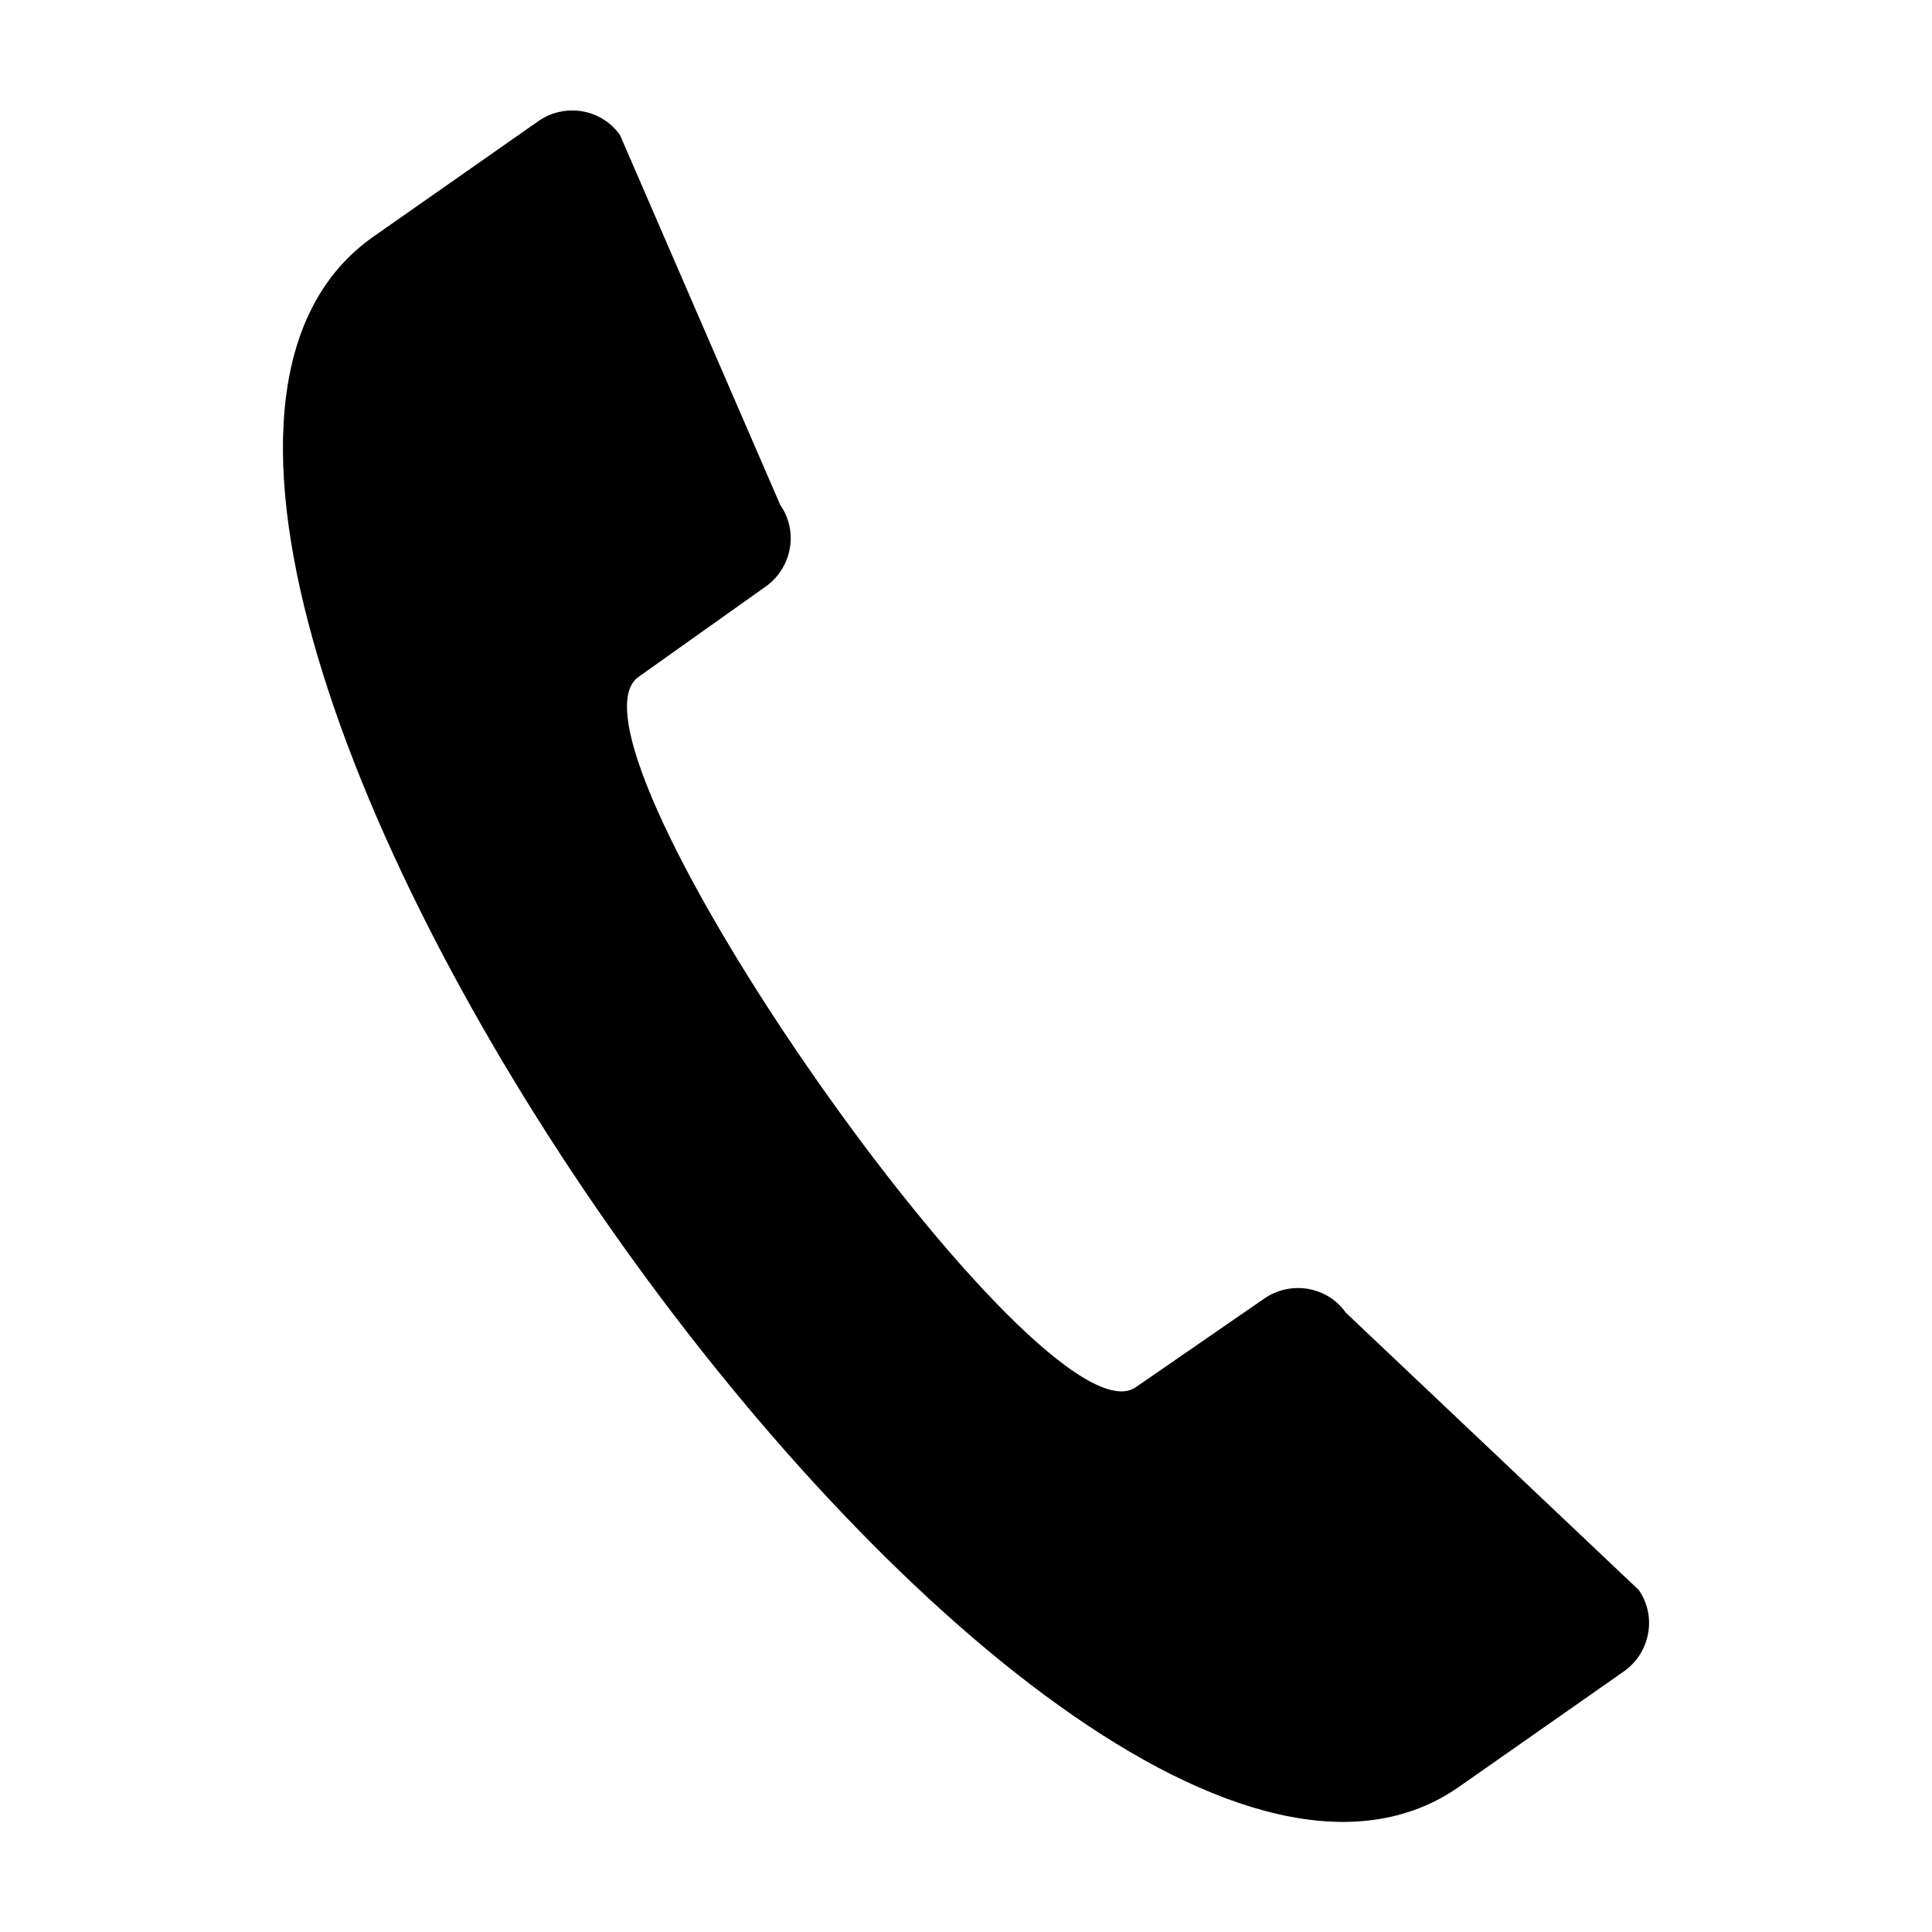
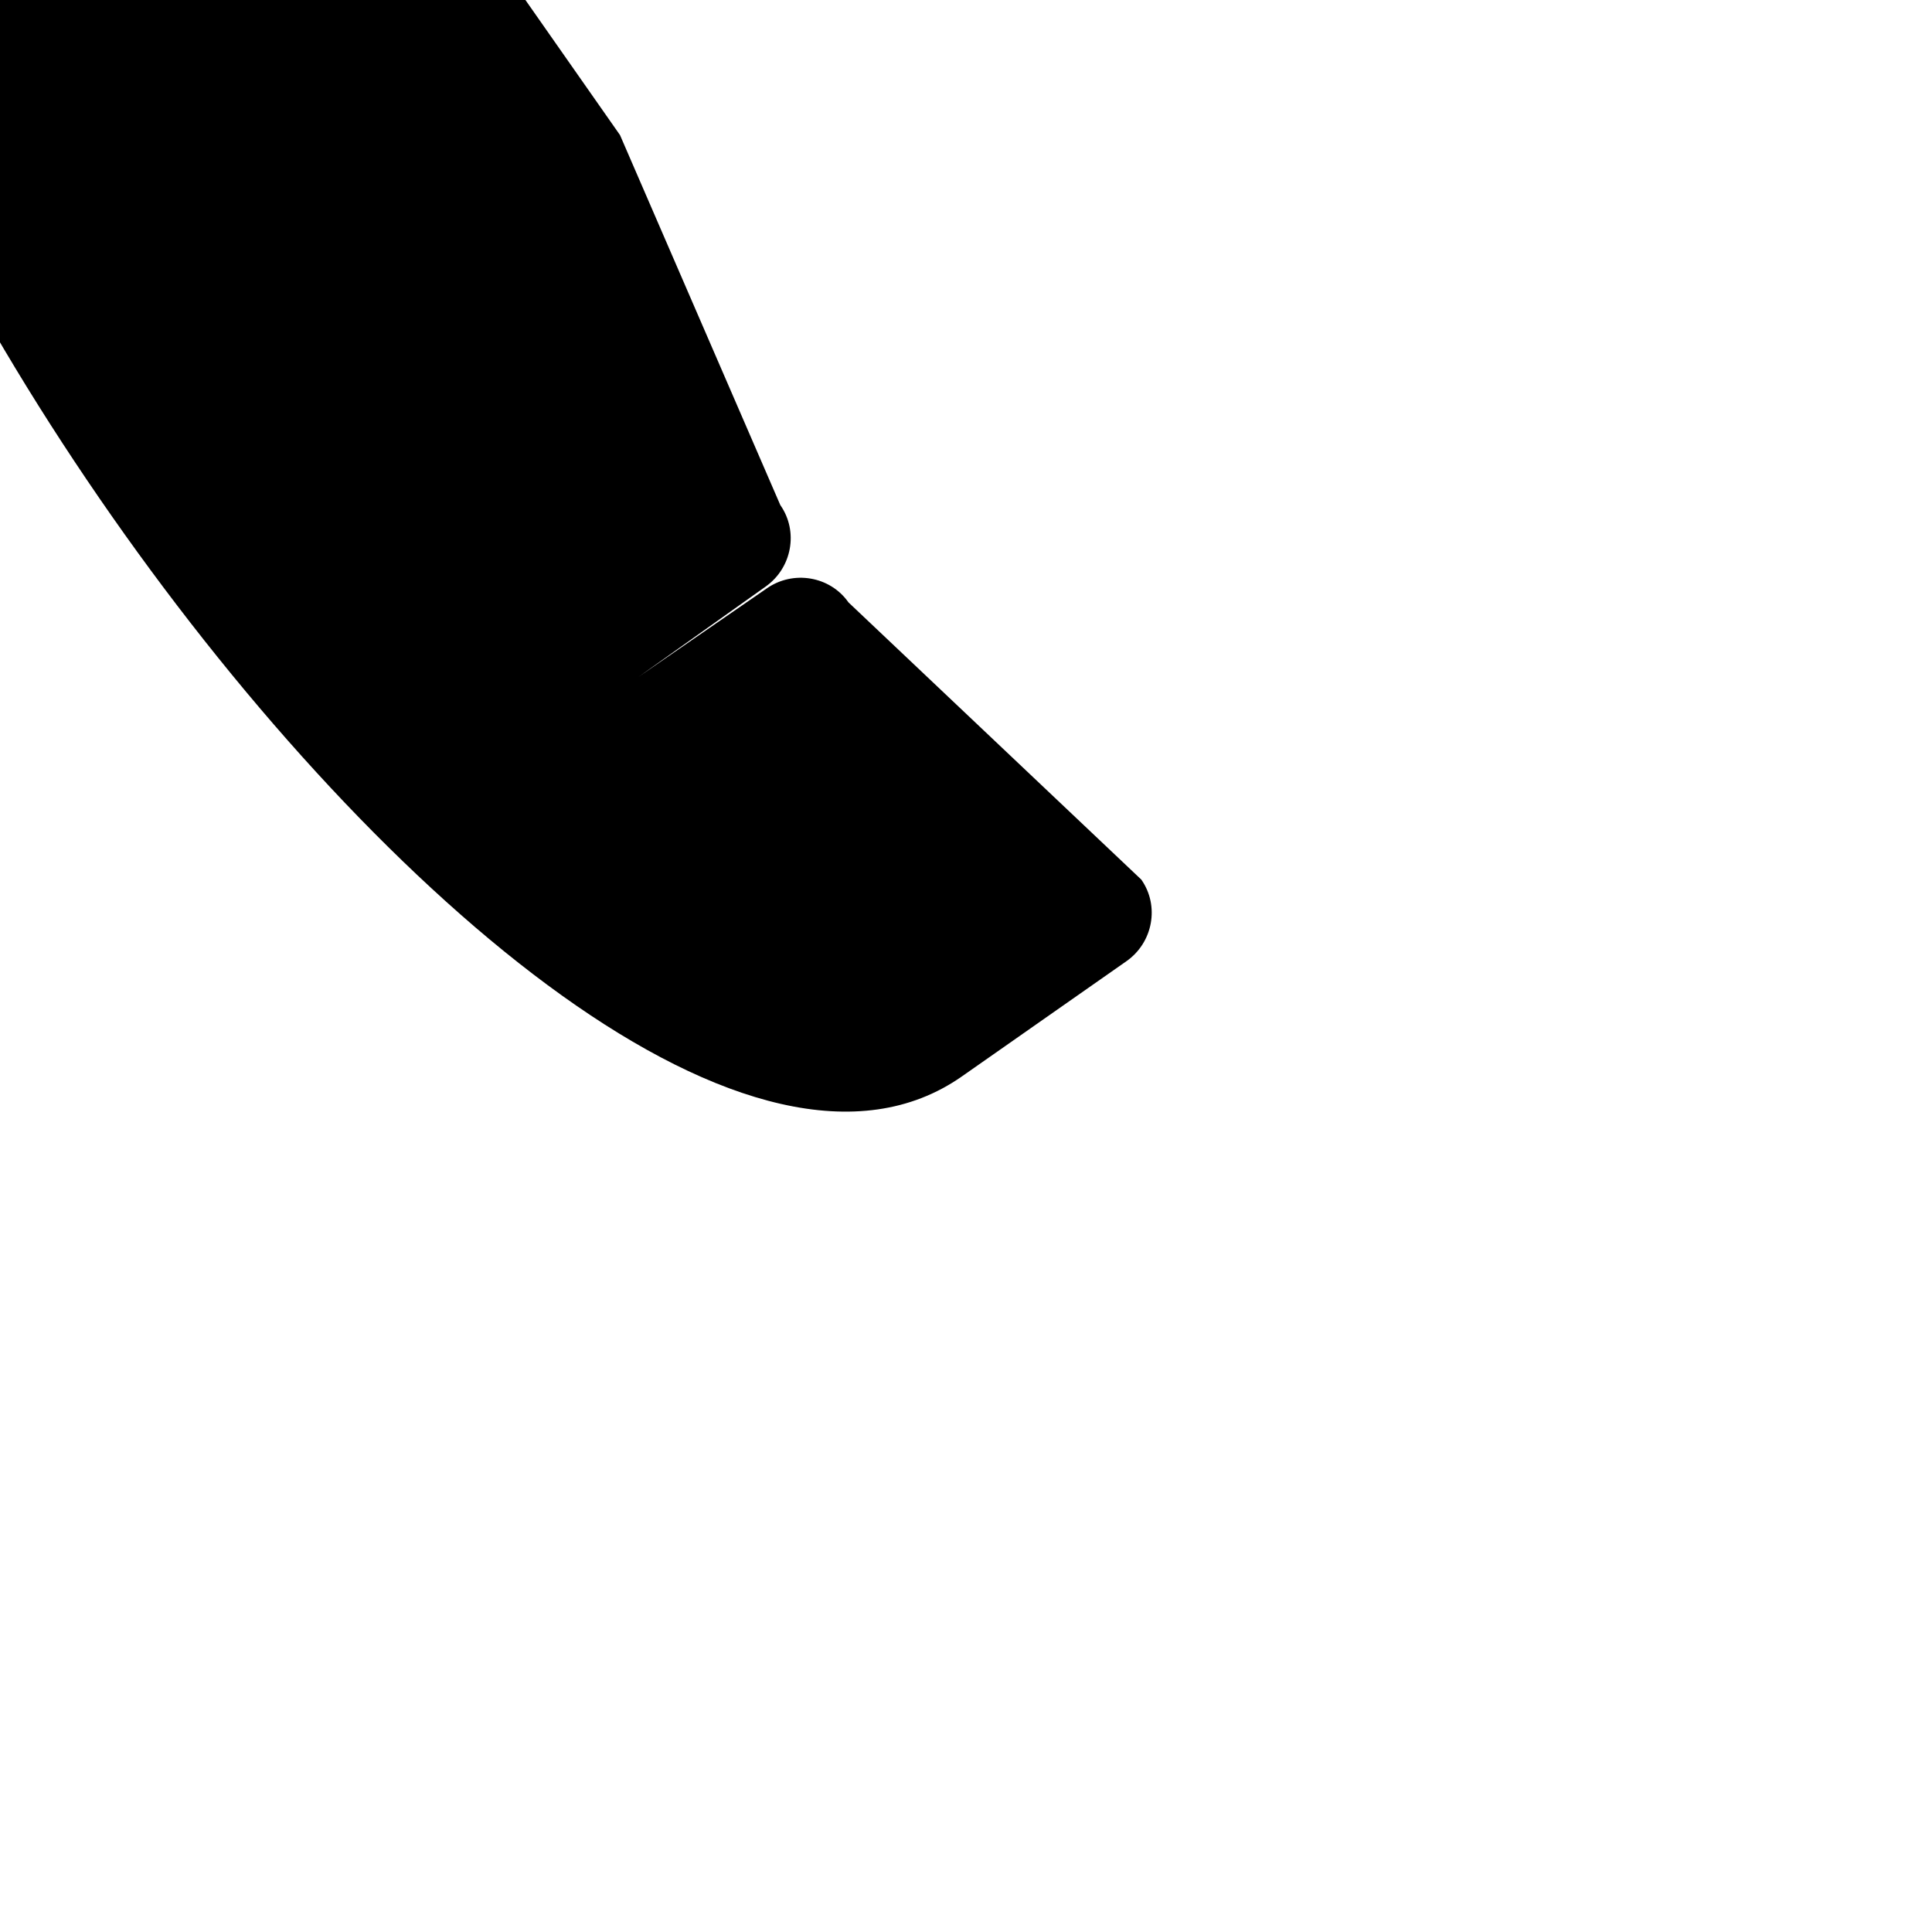
<svg xmlns="http://www.w3.org/2000/svg" fill="#000000" width="800px" height="800px" version="1.1" viewBox="144 144 512 512">
-   <path d="m308.31 179.8 42.48 98.047c4.879 6.961 3.106 16.695-3.938 21.637l-33.625 23.891c-24.711 17.297 107.1 205.54 131.8 188.23l33.949-23.426c7.051-4.934 16.805-3.266 21.684 3.695l77.602 73.461c4.879 6.961 3.106 16.684-3.949 21.625l-43.605 30.531c-108.53 75.996-396.22-334.84-287.67-410.84l43.605-30.531c7.051-4.938 16.793-3.277 21.672 3.684z" fill-rule="evenodd" />
+   <path d="m308.31 179.8 42.48 98.047c4.879 6.961 3.106 16.695-3.938 21.637l-33.625 23.891l33.949-23.426c7.051-4.934 16.805-3.266 21.684 3.695l77.602 73.461c4.879 6.961 3.106 16.684-3.949 21.625l-43.605 30.531c-108.53 75.996-396.22-334.84-287.67-410.84l43.605-30.531c7.051-4.938 16.793-3.277 21.672 3.684z" fill-rule="evenodd" />
</svg>